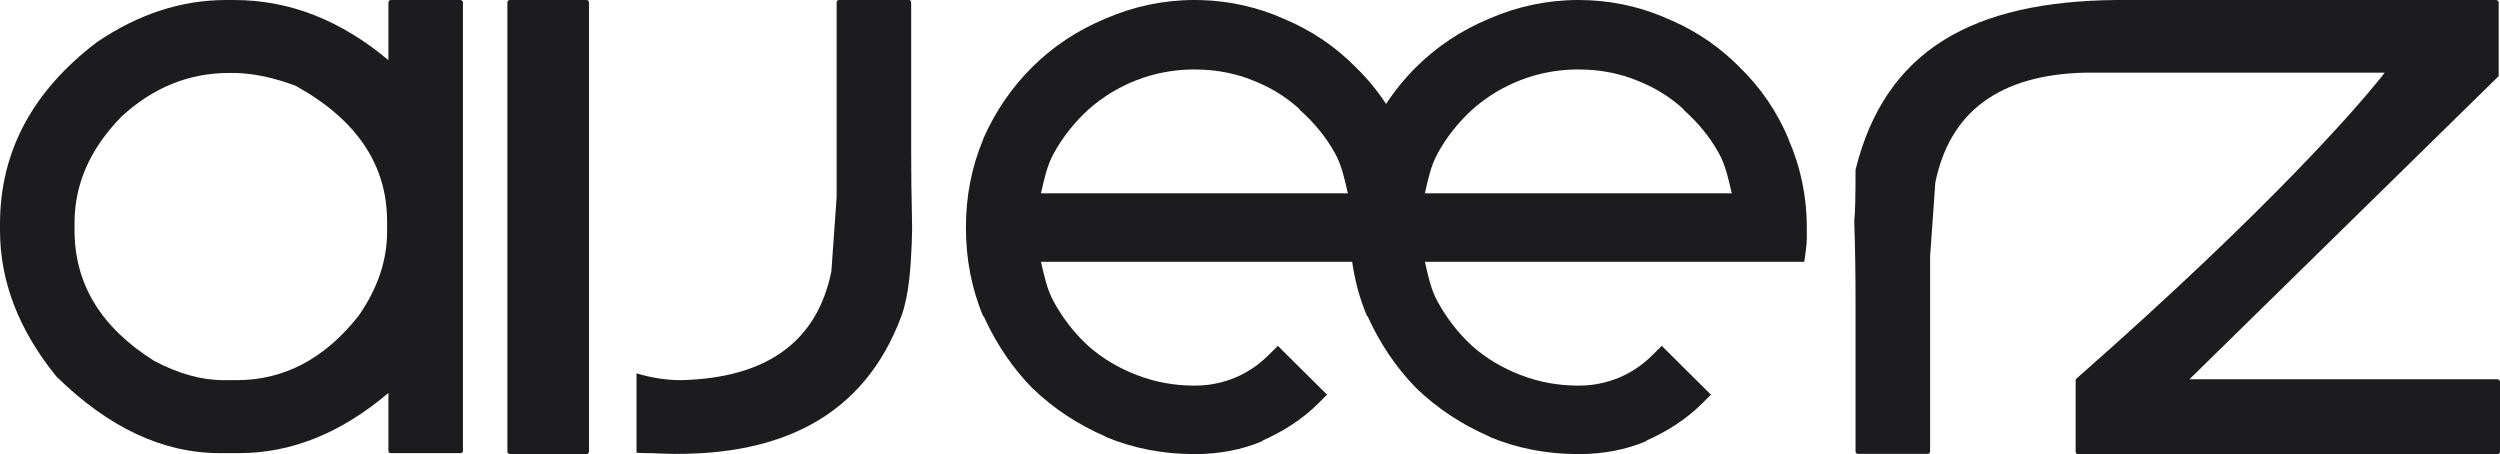
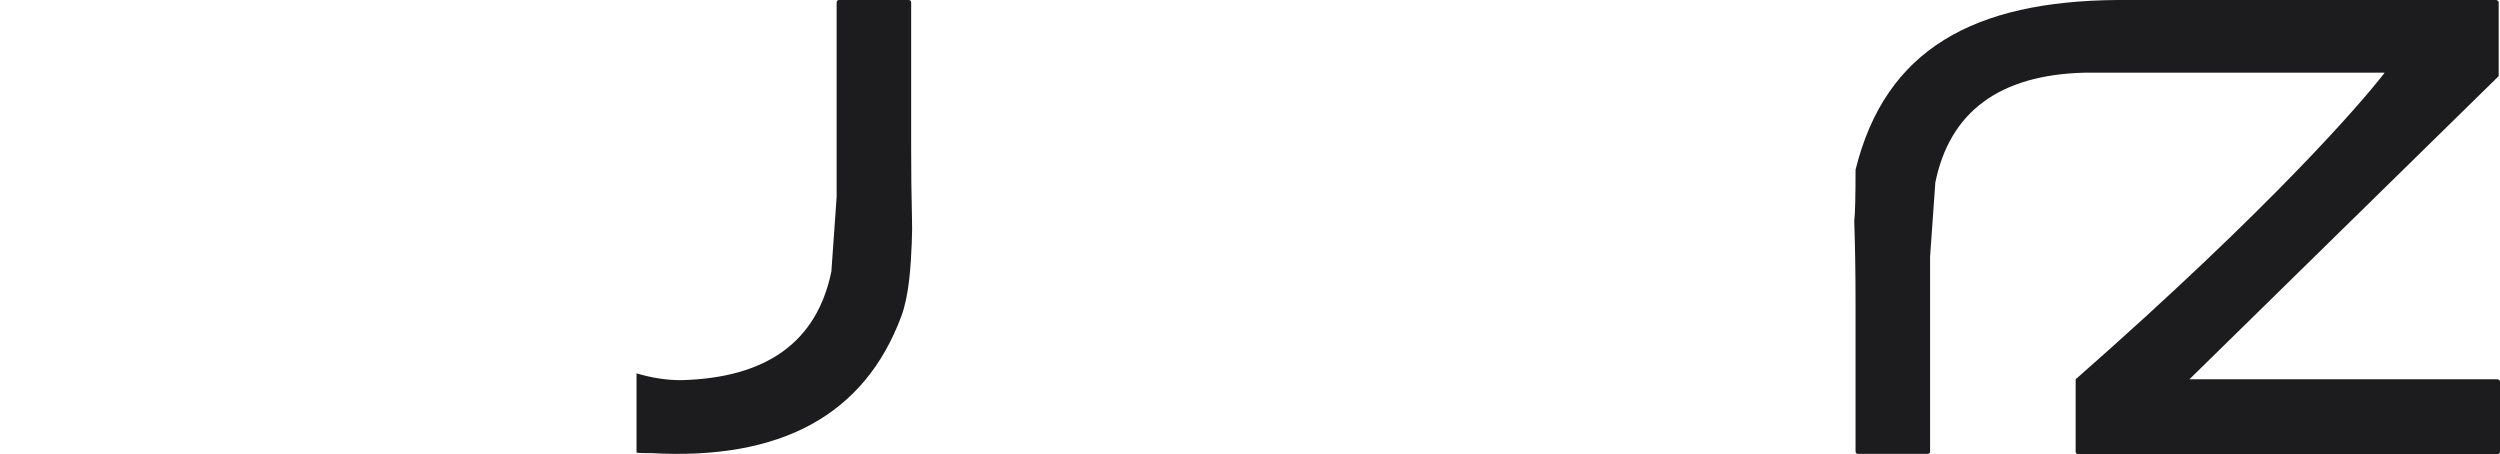
<svg xmlns="http://www.w3.org/2000/svg" width="523" height="95" viewBox="0 0 523 95" fill="none">
-   <path d="M122.615 0C123.014 0 123.214 0.179 123.214 0.536V94.464C123.166 94.821 122.965 95 122.615 95H106.743C106.344 94.942 106.144 94.764 106.144 94.464V0.536C106.144 0.179 106.344 0 106.743 0H122.615Z" fill="#1C1C1E" />
-   <path fill-rule="evenodd" clip-rule="evenodd" d="M330.232 0C336.391 0 342.275 1.183 347.725 3.433L349.889 4.36C355.245 6.743 359.985 10.032 363.98 14.111C368.314 18.32 371.757 23.354 374.167 29.066V29.175C376.703 34.964 377.986 41.128 377.986 47.604V49.815C377.986 50.634 377.911 51.531 377.775 52.447L377.455 54.767H298.088C298.745 57.652 299.345 60.552 300.739 63.086C302.677 66.613 305.073 69.704 307.954 72.352C310.922 74.982 314.28 76.973 318.141 78.461C321.965 79.933 325.955 80.671 330.237 80.671C333.236 80.671 336.078 80.1 338.727 78.99C341.391 77.868 343.66 76.303 345.728 74.249L347.639 72.352L357.93 82.568L356.02 84.466C352.79 87.672 348.875 90.203 344.456 92.154V92.261C340.077 94.126 335.281 95 330.237 95C323.691 95 317.522 93.84 311.669 91.419L311.56 91.312C305.762 88.794 300.658 85.424 296.282 81.202C292.034 76.865 288.633 71.779 286.095 66.141H285.985C284.458 62.501 283.428 58.697 282.872 54.767H217.776C218.433 57.652 219.036 60.552 220.429 63.086C222.368 66.613 224.763 69.704 227.645 72.352C230.612 74.982 233.971 76.973 237.832 78.461C241.655 79.933 245.646 80.671 249.927 80.671C252.926 80.671 255.766 80.1 258.415 78.99C261.079 77.868 263.35 76.303 265.419 74.249L267.329 72.352L277.621 82.568L275.71 84.466C272.48 87.672 268.563 90.202 264.144 92.154V92.261C259.766 94.126 254.971 95 249.927 95C243.382 95 237.213 93.84 231.359 91.419L231.25 91.312C225.452 88.794 220.347 85.424 215.97 81.202C211.988 77.137 208.751 72.414 206.27 67.194L205.785 66.143H205.676C203.237 60.333 202.068 54.103 202.068 47.607C202.068 41.11 203.238 34.984 205.676 29.177V29.068C208.215 23.307 211.696 18.247 215.967 14.009C220.335 9.674 225.452 6.309 231.248 3.899C237.104 1.354 243.353 0 249.922 0L251.151 0.016C257.271 0.174 263.107 1.506 268.497 3.896C274.299 6.308 279.408 9.762 283.671 14.113C286.043 16.418 288.147 18.971 289.962 21.746C291.811 18.931 293.925 16.345 296.279 14.009C300.647 9.674 305.761 6.309 311.557 3.899C317.414 1.354 323.663 3.98506e-05 330.232 0ZM249.182 14.535C245.2 14.622 241.412 15.362 237.825 16.748C233.974 18.233 230.614 20.325 227.64 22.961C224.78 25.603 222.347 28.624 220.425 32.123C219.033 34.655 218.429 37.549 217.771 40.445H281.967C281.309 37.549 280.707 34.657 279.316 32.123C277.394 28.626 274.884 25.62 271.887 22.961V22.855C269.036 20.235 265.754 18.228 261.913 16.746C258.68 15.462 255.205 14.732 251.517 14.57L249.925 14.535C249.595 14.535 249.383 14.53 249.182 14.535ZM329.491 14.535C325.51 14.622 321.724 15.362 318.137 16.748C314.286 18.233 310.923 20.325 307.95 22.961C305.089 25.603 302.657 28.624 300.734 32.123C299.342 34.655 298.741 37.549 298.083 40.445H362.279C361.621 37.549 361.017 34.657 359.625 32.123C357.704 28.627 355.195 25.619 352.199 22.961V22.855C349.348 20.235 346.065 18.228 342.225 16.746C338.991 15.462 335.515 14.732 331.827 14.57L330.234 14.535C329.905 14.535 329.692 14.53 329.491 14.535Z" fill="#1C1C1E" />
  <path d="M522.169 0C522.538 0.058 522.724 0.239 522.724 0.54V15.925L458.024 79.347H522.448L522.689 79.414C522.896 79.503 523 79.661 523 79.887V94.46C523 94.819 522.816 95 522.448 95H434.779C434.41 95 434.226 94.819 434.226 94.46V79.347C475.957 42.664 493.874 21.475 497.948 16.391L498.877 15.201H436.155C418.19 15.647 407.879 23.457 404.87 38.185L403.774 53.716V94.418C403.774 94.775 403.593 94.954 403.229 94.954H388.728C388.364 94.954 388.18 94.775 388.18 94.418V63.624C388.18 57.286 388.091 51.484 387.909 46.217C388.091 44.743 388.18 41.172 388.18 35.507C394.427 10.246 412.996 0.247 442.909 0H522.169Z" fill="#1C1C1E" />
  <path d="M190.068 0C190.433 0 190.616 0.179 190.616 0.536V31.33C190.616 36.232 190.669 40.815 190.778 45.076C190.841 47.513 190.835 48.546 190.734 50.981C190.541 55.664 190.184 61.799 188.543 66.198C180.859 86.799 163.402 96.33 136.171 94.794H135.077C134.439 94.794 133.8 94.765 133.162 94.708V78.106C136.308 79.044 139.41 79.53 142.465 79.53C160.429 79.083 170.917 71.497 173.926 56.77L175.022 41.238V0.536C175.022 0.179 175.203 0 175.568 0H190.068Z" fill="#1C1C1E" />
-   <path fill-rule="evenodd" clip-rule="evenodd" d="M48.971 0C60.507 0 71.269 4.195 81.254 12.585V0.536C81.302 0.179 81.485 0 81.802 0H96.303C96.667 0.058 96.848 0.237 96.848 0.536V94.258C96.848 94.615 96.667 94.793 96.303 94.794H81.802C81.438 94.794 81.254 94.615 81.254 94.258V82.209C71.36 90.599 60.964 94.793 50.067 94.794H45.962C34.061 94.793 22.661 89.439 11.763 78.728C3.921 69.043 0 58.867 0 48.2V46.862C0 31.777 6.749 19.101 20.246 8.837C28.909 2.946 37.937 0 47.33 0H48.971ZM47.877 15.264C39.533 15.264 32.056 18.298 25.444 24.367C18.878 31.061 15.594 38.471 15.594 46.593V48.2C15.594 59.447 21.158 68.55 32.284 75.513C37.345 78.19 42.179 79.53 46.784 79.53H49.519C59.413 79.53 67.895 75.067 74.963 66.141C78.975 60.428 80.981 54.537 80.981 48.467V46.324C80.98 34.453 74.597 24.991 61.83 17.94C57.342 16.267 53.214 15.377 49.447 15.273L48.699 15.264H47.877Z" fill="#1C1C1E" />
</svg>